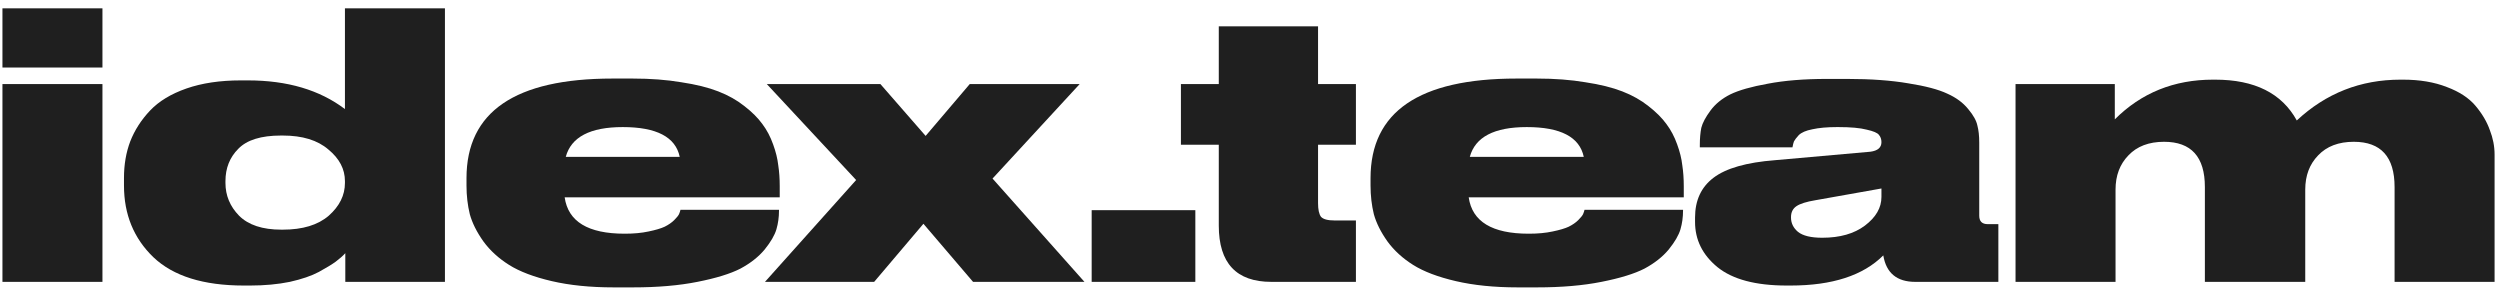
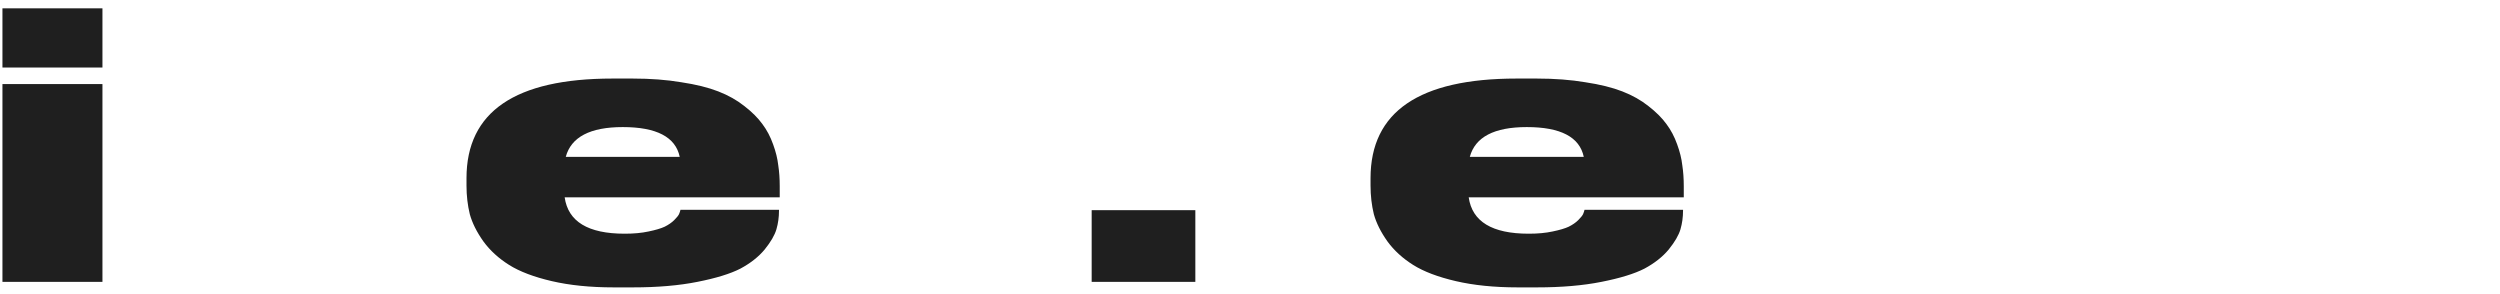
<svg xmlns="http://www.w3.org/2000/svg" width="204" height="24" viewBox="0 0 204 24" fill="none">
-   <path d="M172.628 23H164.468V6.86H172.568V9.74C174.728 7.58 177.398 6.5 180.578 6.5H180.758C183.978 6.5 186.198 7.61 187.418 9.83C189.798 7.61 192.618 6.5 195.878 6.5H196.088C197.448 6.5 198.638 6.7 199.658 7.1C200.678 7.48 201.458 7.99 201.998 8.63C202.538 9.27 202.928 9.93 203.168 10.61C203.428 11.27 203.558 11.94 203.558 12.62V23H195.398V15.26C195.398 12.8 194.288 11.57 192.068 11.57C190.828 11.57 189.858 11.94 189.158 12.68C188.458 13.4 188.108 14.33 188.108 15.47V23H179.918V15.26C179.918 12.8 178.808 11.57 176.588 11.57C175.348 11.57 174.378 11.94 173.678 12.68C172.978 13.4 172.628 14.33 172.628 15.47V23Z" fill="#1F1F1F" />
-   <path d="M153.526 16.07V15.38L148.126 16.34C147.406 16.46 146.896 16.62 146.596 16.82C146.296 17.02 146.146 17.32 146.146 17.72V17.75C146.146 18.21 146.336 18.6 146.716 18.92C147.116 19.24 147.776 19.4 148.696 19.4C150.136 19.4 151.296 19.07 152.176 18.41C153.076 17.73 153.526 16.95 153.526 16.07ZM153.676 20.84C152.036 22.48 149.516 23.3 146.116 23.3H145.786C143.266 23.3 141.386 22.8 140.146 21.8C138.926 20.8 138.316 19.57 138.316 18.11V17.75C138.316 16.35 138.816 15.27 139.816 14.51C140.836 13.73 142.516 13.25 144.856 13.07L152.626 12.38C153.226 12.3 153.526 12.04 153.526 11.6C153.526 11.36 153.456 11.16 153.316 11C153.196 10.84 152.866 10.7 152.326 10.58C151.786 10.44 151.016 10.37 150.016 10.37H149.896C149.096 10.37 148.426 10.43 147.886 10.55C147.366 10.65 146.996 10.81 146.776 11.03C146.576 11.25 146.446 11.42 146.386 11.54C146.346 11.64 146.306 11.8 146.266 12.02H138.706V11.84C138.706 11.3 138.746 10.83 138.826 10.43C138.926 10.03 139.176 9.56 139.576 9.02C139.976 8.48 140.516 8.04 141.196 7.7C141.896 7.36 142.916 7.07 144.256 6.83C145.616 6.57 147.216 6.44 149.056 6.44H150.736C152.656 6.44 154.316 6.56 155.716 6.8C157.116 7.02 158.176 7.3 158.896 7.64C159.616 7.96 160.186 8.38 160.606 8.9C161.026 9.4 161.276 9.85 161.356 10.25C161.456 10.63 161.506 11.09 161.506 11.63V17.6C161.506 18.06 161.736 18.29 162.196 18.29H163.066V23H156.286C154.786 23 153.916 22.28 153.676 20.84Z" fill="#1F1F1F" />
  <path d="M124.586 10.37C121.926 10.37 120.376 11.18 119.936 12.8H129.236C128.896 11.18 127.346 10.37 124.586 10.37ZM137.336 17.12V17.18C137.336 17.72 137.266 18.23 137.126 18.71C136.986 19.19 136.666 19.74 136.166 20.36C135.666 20.96 135.006 21.48 134.186 21.92C133.366 22.34 132.196 22.7 130.676 23C129.176 23.3 127.426 23.45 125.426 23.45H123.836C121.936 23.45 120.256 23.28 118.796 22.94C117.336 22.6 116.176 22.16 115.316 21.62C114.456 21.08 113.756 20.44 113.216 19.7C112.676 18.94 112.306 18.2 112.106 17.48C111.926 16.74 111.836 15.96 111.836 15.14V14.54C111.836 9.12 115.806 6.41 123.746 6.41H125.396C126.856 6.41 128.176 6.51 129.356 6.71C130.556 6.89 131.566 7.14 132.386 7.46C133.206 7.78 133.916 8.18 134.516 8.66C135.136 9.14 135.626 9.63 135.986 10.13C136.346 10.61 136.636 11.16 136.856 11.78C137.076 12.38 137.216 12.95 137.276 13.49C137.356 14.01 137.396 14.58 137.396 15.2V16.1H119.846C120.126 18.08 121.756 19.07 124.736 19.07H124.766C125.486 19.07 126.126 19.01 126.686 18.89C127.266 18.77 127.706 18.64 128.006 18.5C128.326 18.34 128.586 18.16 128.786 17.96C128.986 17.76 129.116 17.6 129.176 17.48C129.236 17.34 129.276 17.22 129.296 17.12H137.336Z" fill="#1F1F1F" />
-   <path d="M110.643 23H103.743C100.883 23 99.453 21.47 99.453 18.41V11.81H96.363V6.86H99.453V2.15H107.553V6.86H110.643V11.81H107.553V16.58C107.553 17.1 107.633 17.47 107.793 17.69C107.973 17.89 108.343 17.99 108.903 17.99H110.643V23Z" fill="#1F1F1F" />
  <path d="M97.54 17.15V23H89.08V17.15H97.54Z" fill="#1F1F1F" />
-   <path d="M71.331 23H62.421L69.861 14.69L62.571 6.86H71.841L75.531 11.09L79.131 6.86H88.101L80.991 14.57L88.491 23H79.401L75.351 18.26L71.331 23Z" fill="#1F1F1F" />
  <path d="M50.816 10.37C48.156 10.37 46.606 11.18 46.166 12.8H55.466C55.126 11.18 53.576 10.37 50.816 10.37ZM63.566 17.12V17.18C63.566 17.72 63.496 18.23 63.356 18.71C63.216 19.19 62.896 19.74 62.396 20.36C61.896 20.96 61.236 21.48 60.416 21.92C59.596 22.34 58.426 22.7 56.906 23C55.406 23.3 53.656 23.45 51.656 23.45H50.066C48.166 23.45 46.486 23.28 45.026 22.94C43.566 22.6 42.406 22.16 41.546 21.62C40.686 21.08 39.986 20.44 39.446 19.7C38.906 18.94 38.536 18.2 38.336 17.48C38.156 16.74 38.066 15.96 38.066 15.14V14.54C38.066 9.12 42.036 6.41 49.976 6.41H51.626C53.086 6.41 54.406 6.51 55.586 6.71C56.786 6.89 57.796 7.14 58.616 7.46C59.436 7.78 60.146 8.18 60.746 8.66C61.366 9.14 61.856 9.63 62.216 10.13C62.576 10.61 62.866 11.16 63.086 11.78C63.306 12.38 63.446 12.95 63.506 13.49C63.586 14.01 63.626 14.58 63.626 15.2V16.1H46.076C46.356 18.08 47.986 19.07 50.966 19.07H50.996C51.716 19.07 52.356 19.01 52.916 18.89C53.496 18.77 53.936 18.64 54.236 18.5C54.556 18.34 54.816 18.16 55.016 17.96C55.216 17.76 55.346 17.6 55.406 17.48C55.466 17.34 55.506 17.22 55.526 17.12H63.566Z" fill="#1F1F1F" />
-   <path d="M28.147 14.93V14.78C28.147 13.8 27.697 12.94 26.797 12.2C25.917 11.44 24.677 11.06 23.077 11.06H22.927C21.307 11.06 20.147 11.42 19.447 12.14C18.747 12.84 18.397 13.72 18.397 14.78V14.93C18.397 15.95 18.767 16.84 19.507 17.6C20.267 18.36 21.417 18.74 22.957 18.74H23.077C24.697 18.74 25.947 18.36 26.827 17.6C27.707 16.82 28.147 15.93 28.147 14.93ZM28.147 0.68H36.307V23H28.177V20.66C27.977 20.88 27.717 21.11 27.397 21.35C27.097 21.57 26.637 21.85 26.017 22.19C25.417 22.51 24.627 22.78 23.647 23C22.667 23.2 21.587 23.3 20.407 23.3H19.897C16.597 23.3 14.137 22.53 12.517 20.99C10.917 19.45 10.117 17.5 10.117 15.14V14.51C10.117 13.43 10.287 12.44 10.627 11.54C10.987 10.62 11.527 9.78 12.247 9.02C12.967 8.26 13.957 7.66 15.217 7.22C16.477 6.78 17.957 6.56 19.657 6.56H20.227C23.447 6.56 26.087 7.34 28.147 8.9V0.68Z" fill="#1F1F1F" />
  <path d="M8.36 0.68V5.51H0.2V0.68H8.36ZM8.36 6.86V23H0.2V6.86H8.36Z" fill="#1F1F1F" />
</svg>